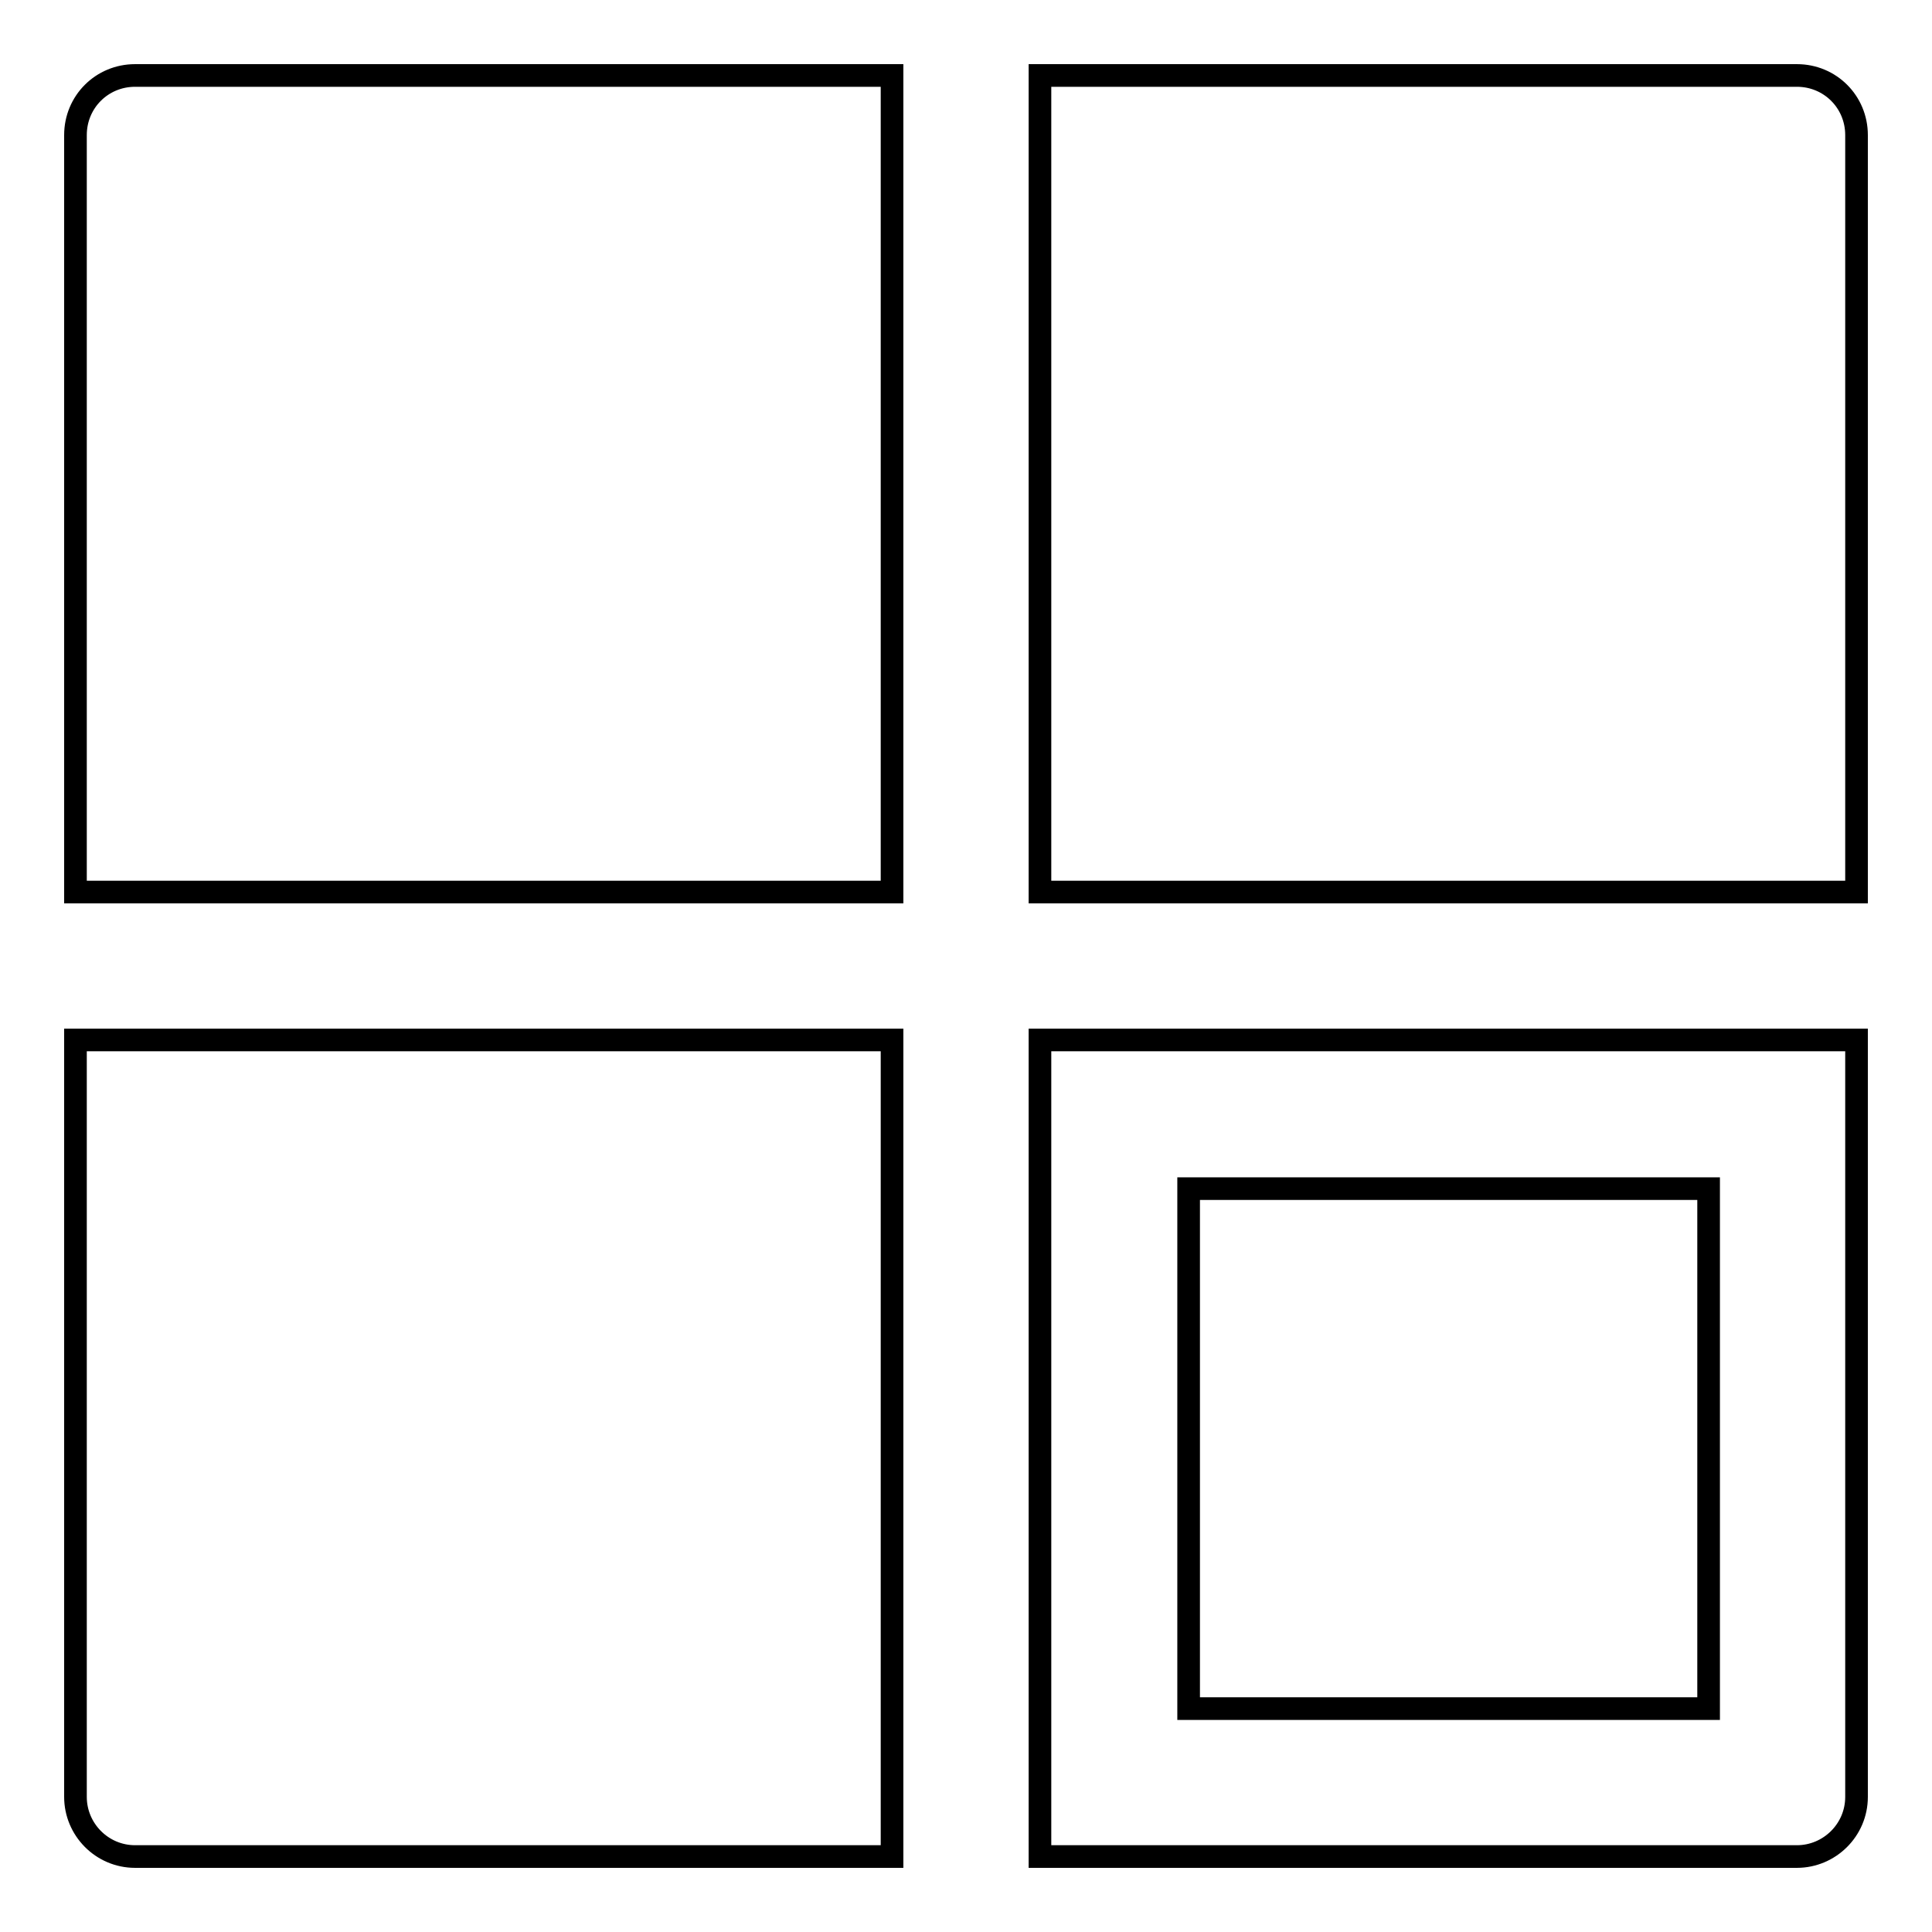
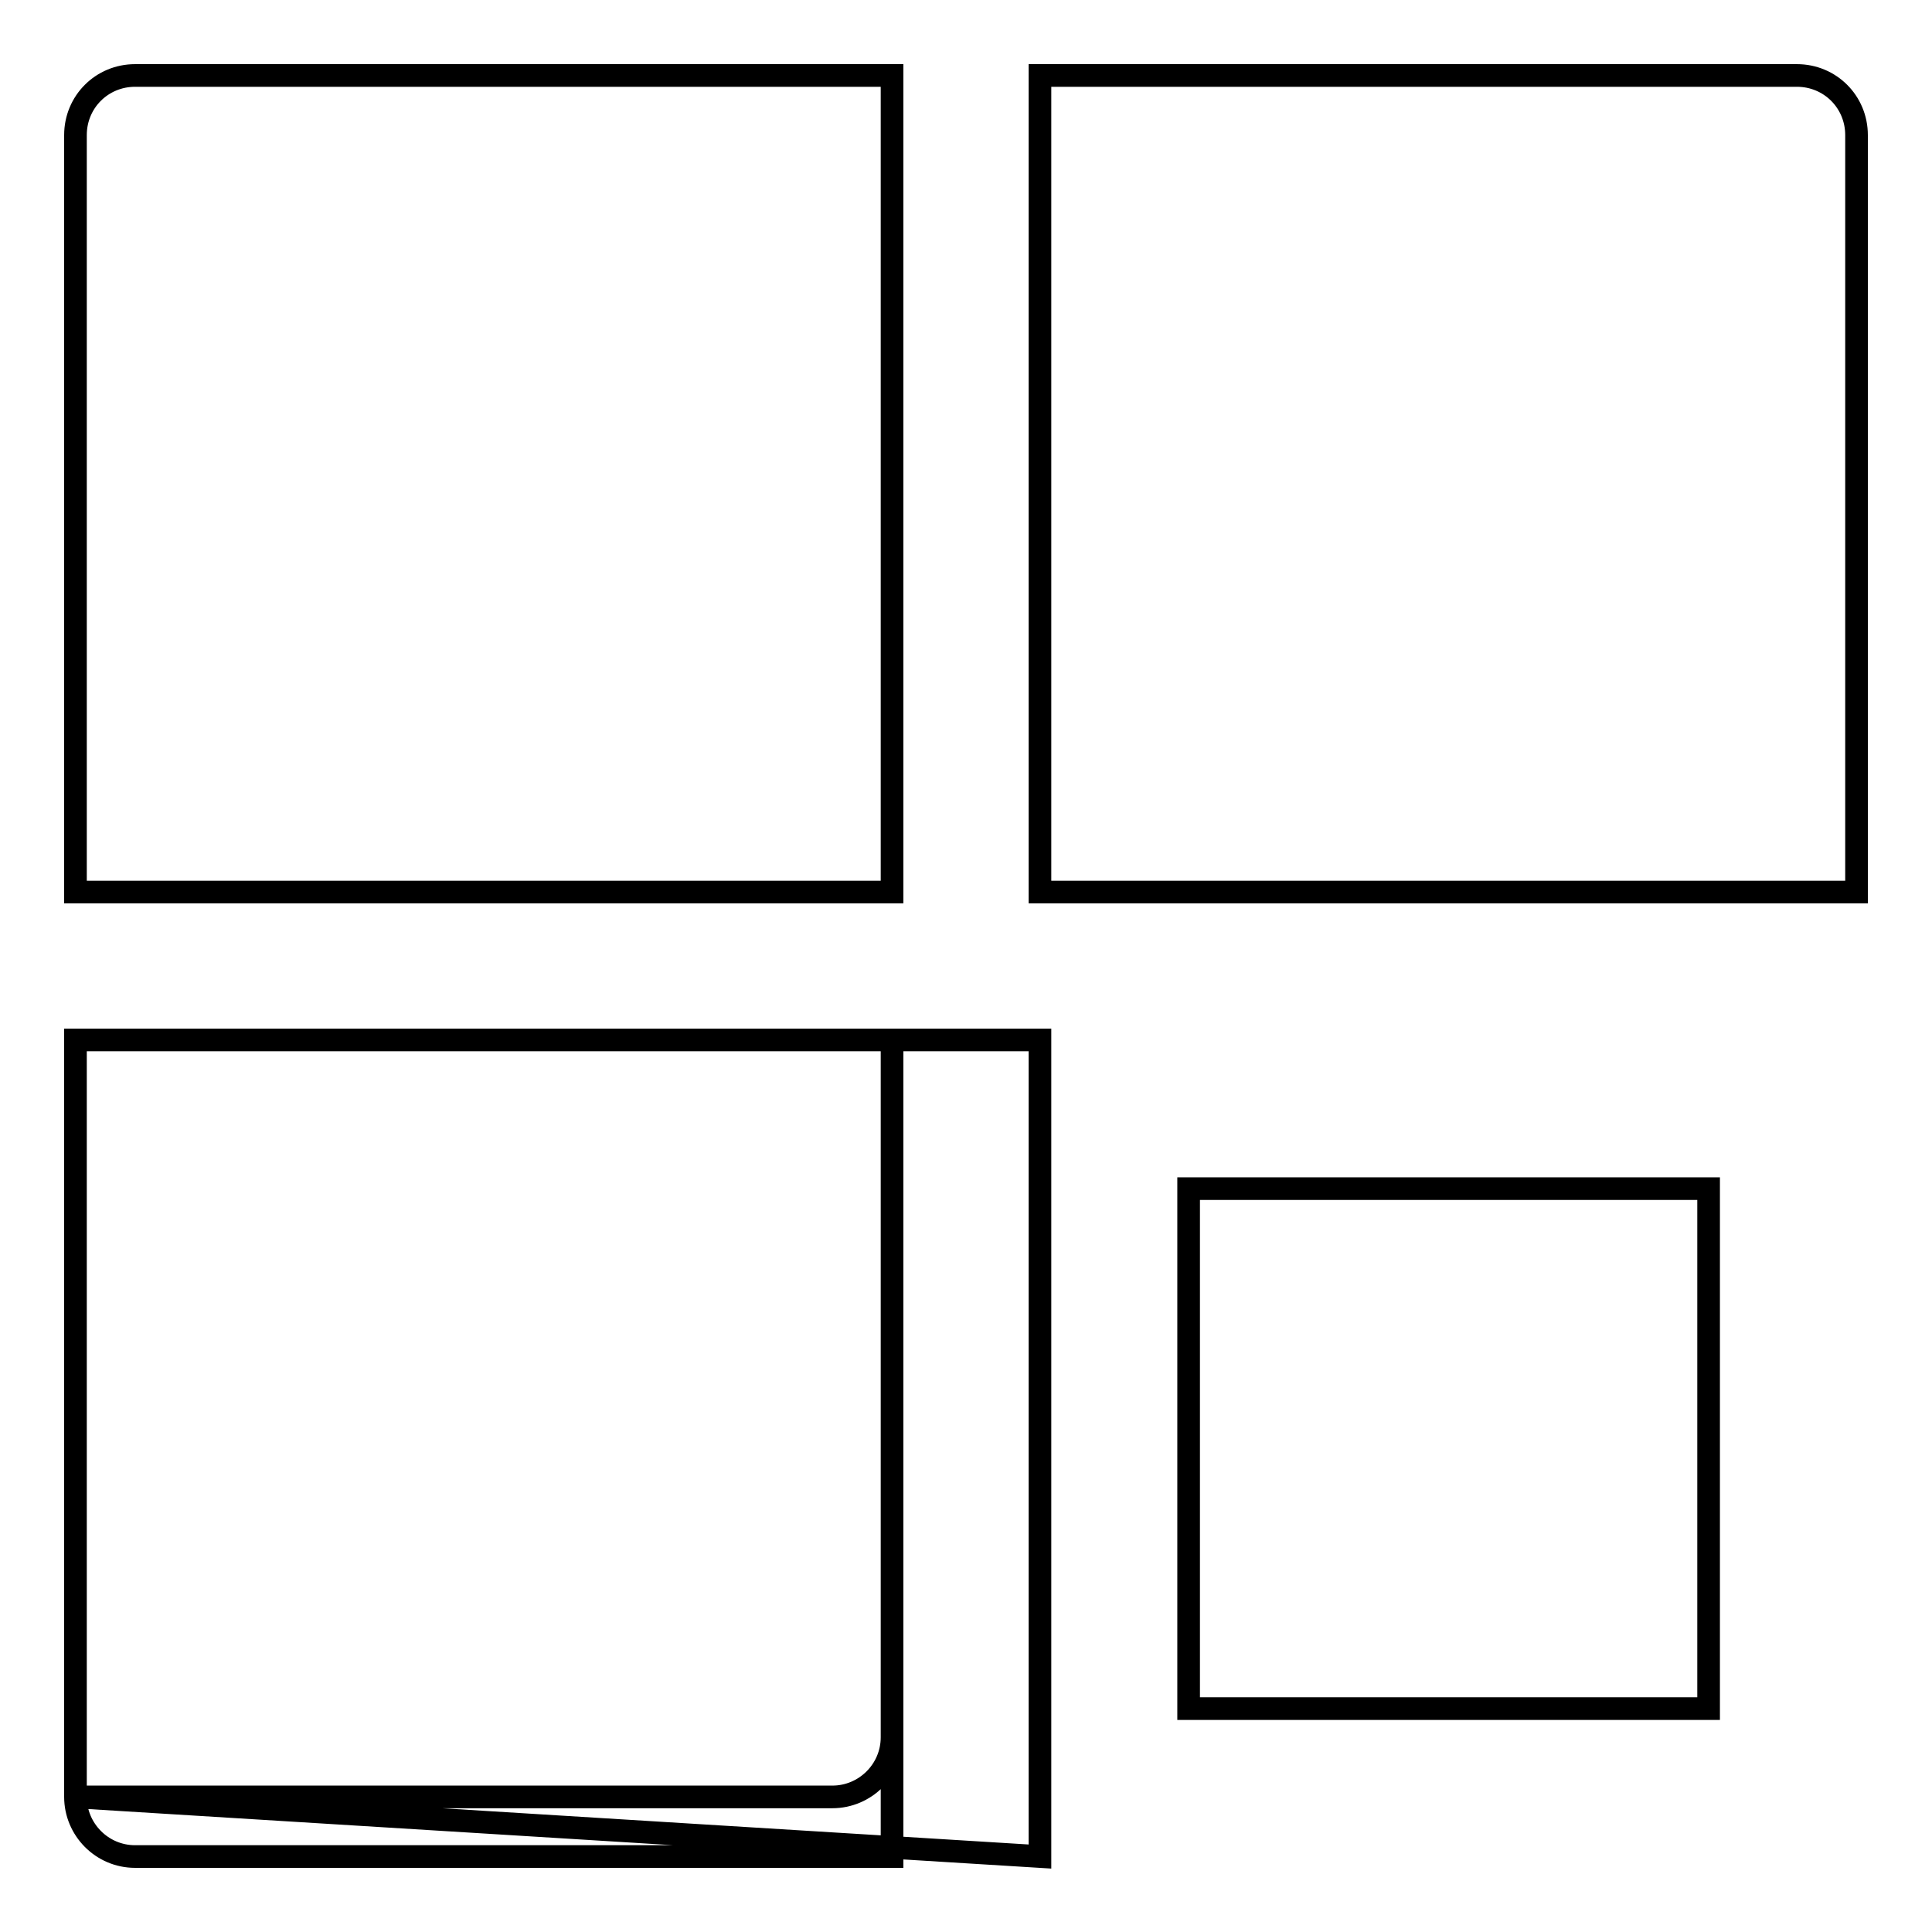
<svg xmlns="http://www.w3.org/2000/svg" version="1.1" x="0px" y="0px" viewBox="0 0 256 256" enable-background="new 0 0 256 256" xml:space="preserve">
  <g>
    <g>
-       <path stroke-width="3" fill-opacity="0" stroke="#000000" d="M238.1,10H137.8v108.2H246V17.9C246,13.5,242.5,10,238.1,10z M10,238.1c0,4.3,3.5,7.9,7.9,7.9h100.3V137.8H10V238.1z M137.8,246h100.3c4.3,0,7.9-3.5,7.9-7.9V137.8H137.8V246z M157.5,157.5h68.9v68.9h-68.9V157.5L157.5,157.5z M10,17.9v100.3h108.2V10H17.9C13.5,10,10,13.5,10,17.9z" />
+       <path stroke-width="3" fill-opacity="0" stroke="#000000" d="M238.1,10H137.8v108.2H246V17.9C246,13.5,242.5,10,238.1,10z M10,238.1c0,4.3,3.5,7.9,7.9,7.9h100.3V137.8H10V238.1z h100.3c4.3,0,7.9-3.5,7.9-7.9V137.8H137.8V246z M157.5,157.5h68.9v68.9h-68.9V157.5L157.5,157.5z M10,17.9v100.3h108.2V10H17.9C13.5,10,10,13.5,10,17.9z" />
    </g>
  </g>
</svg>